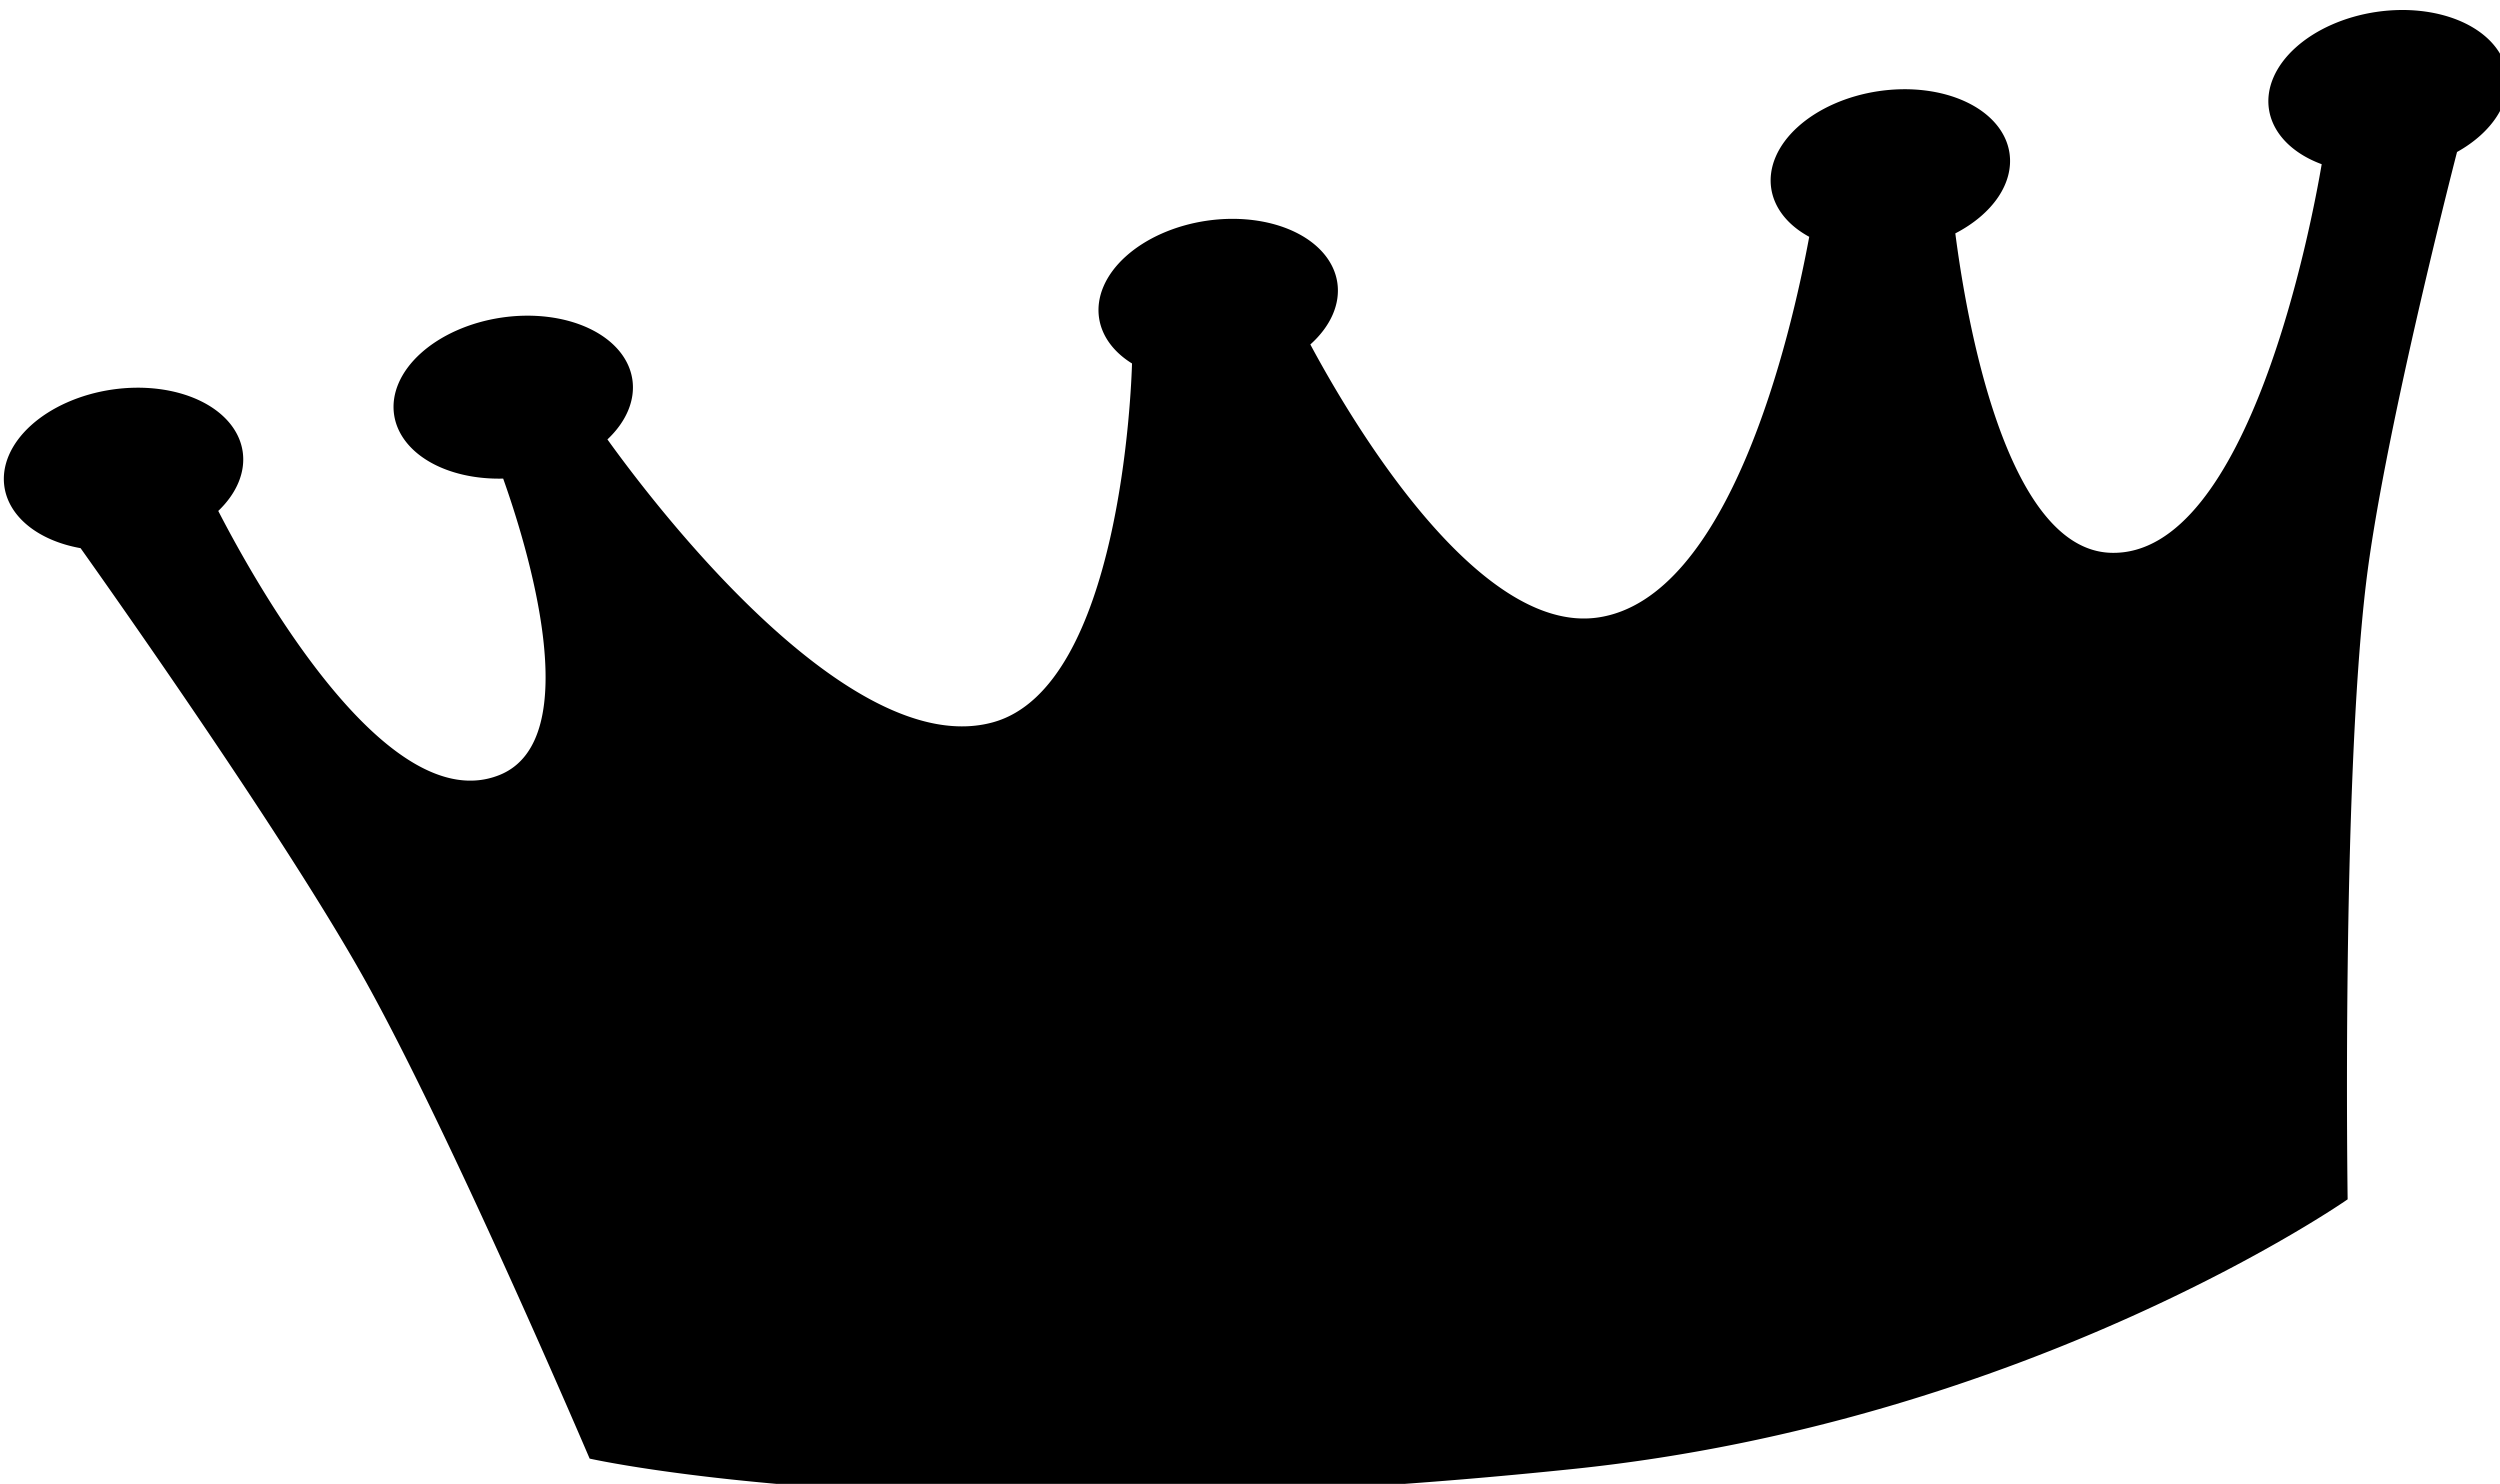
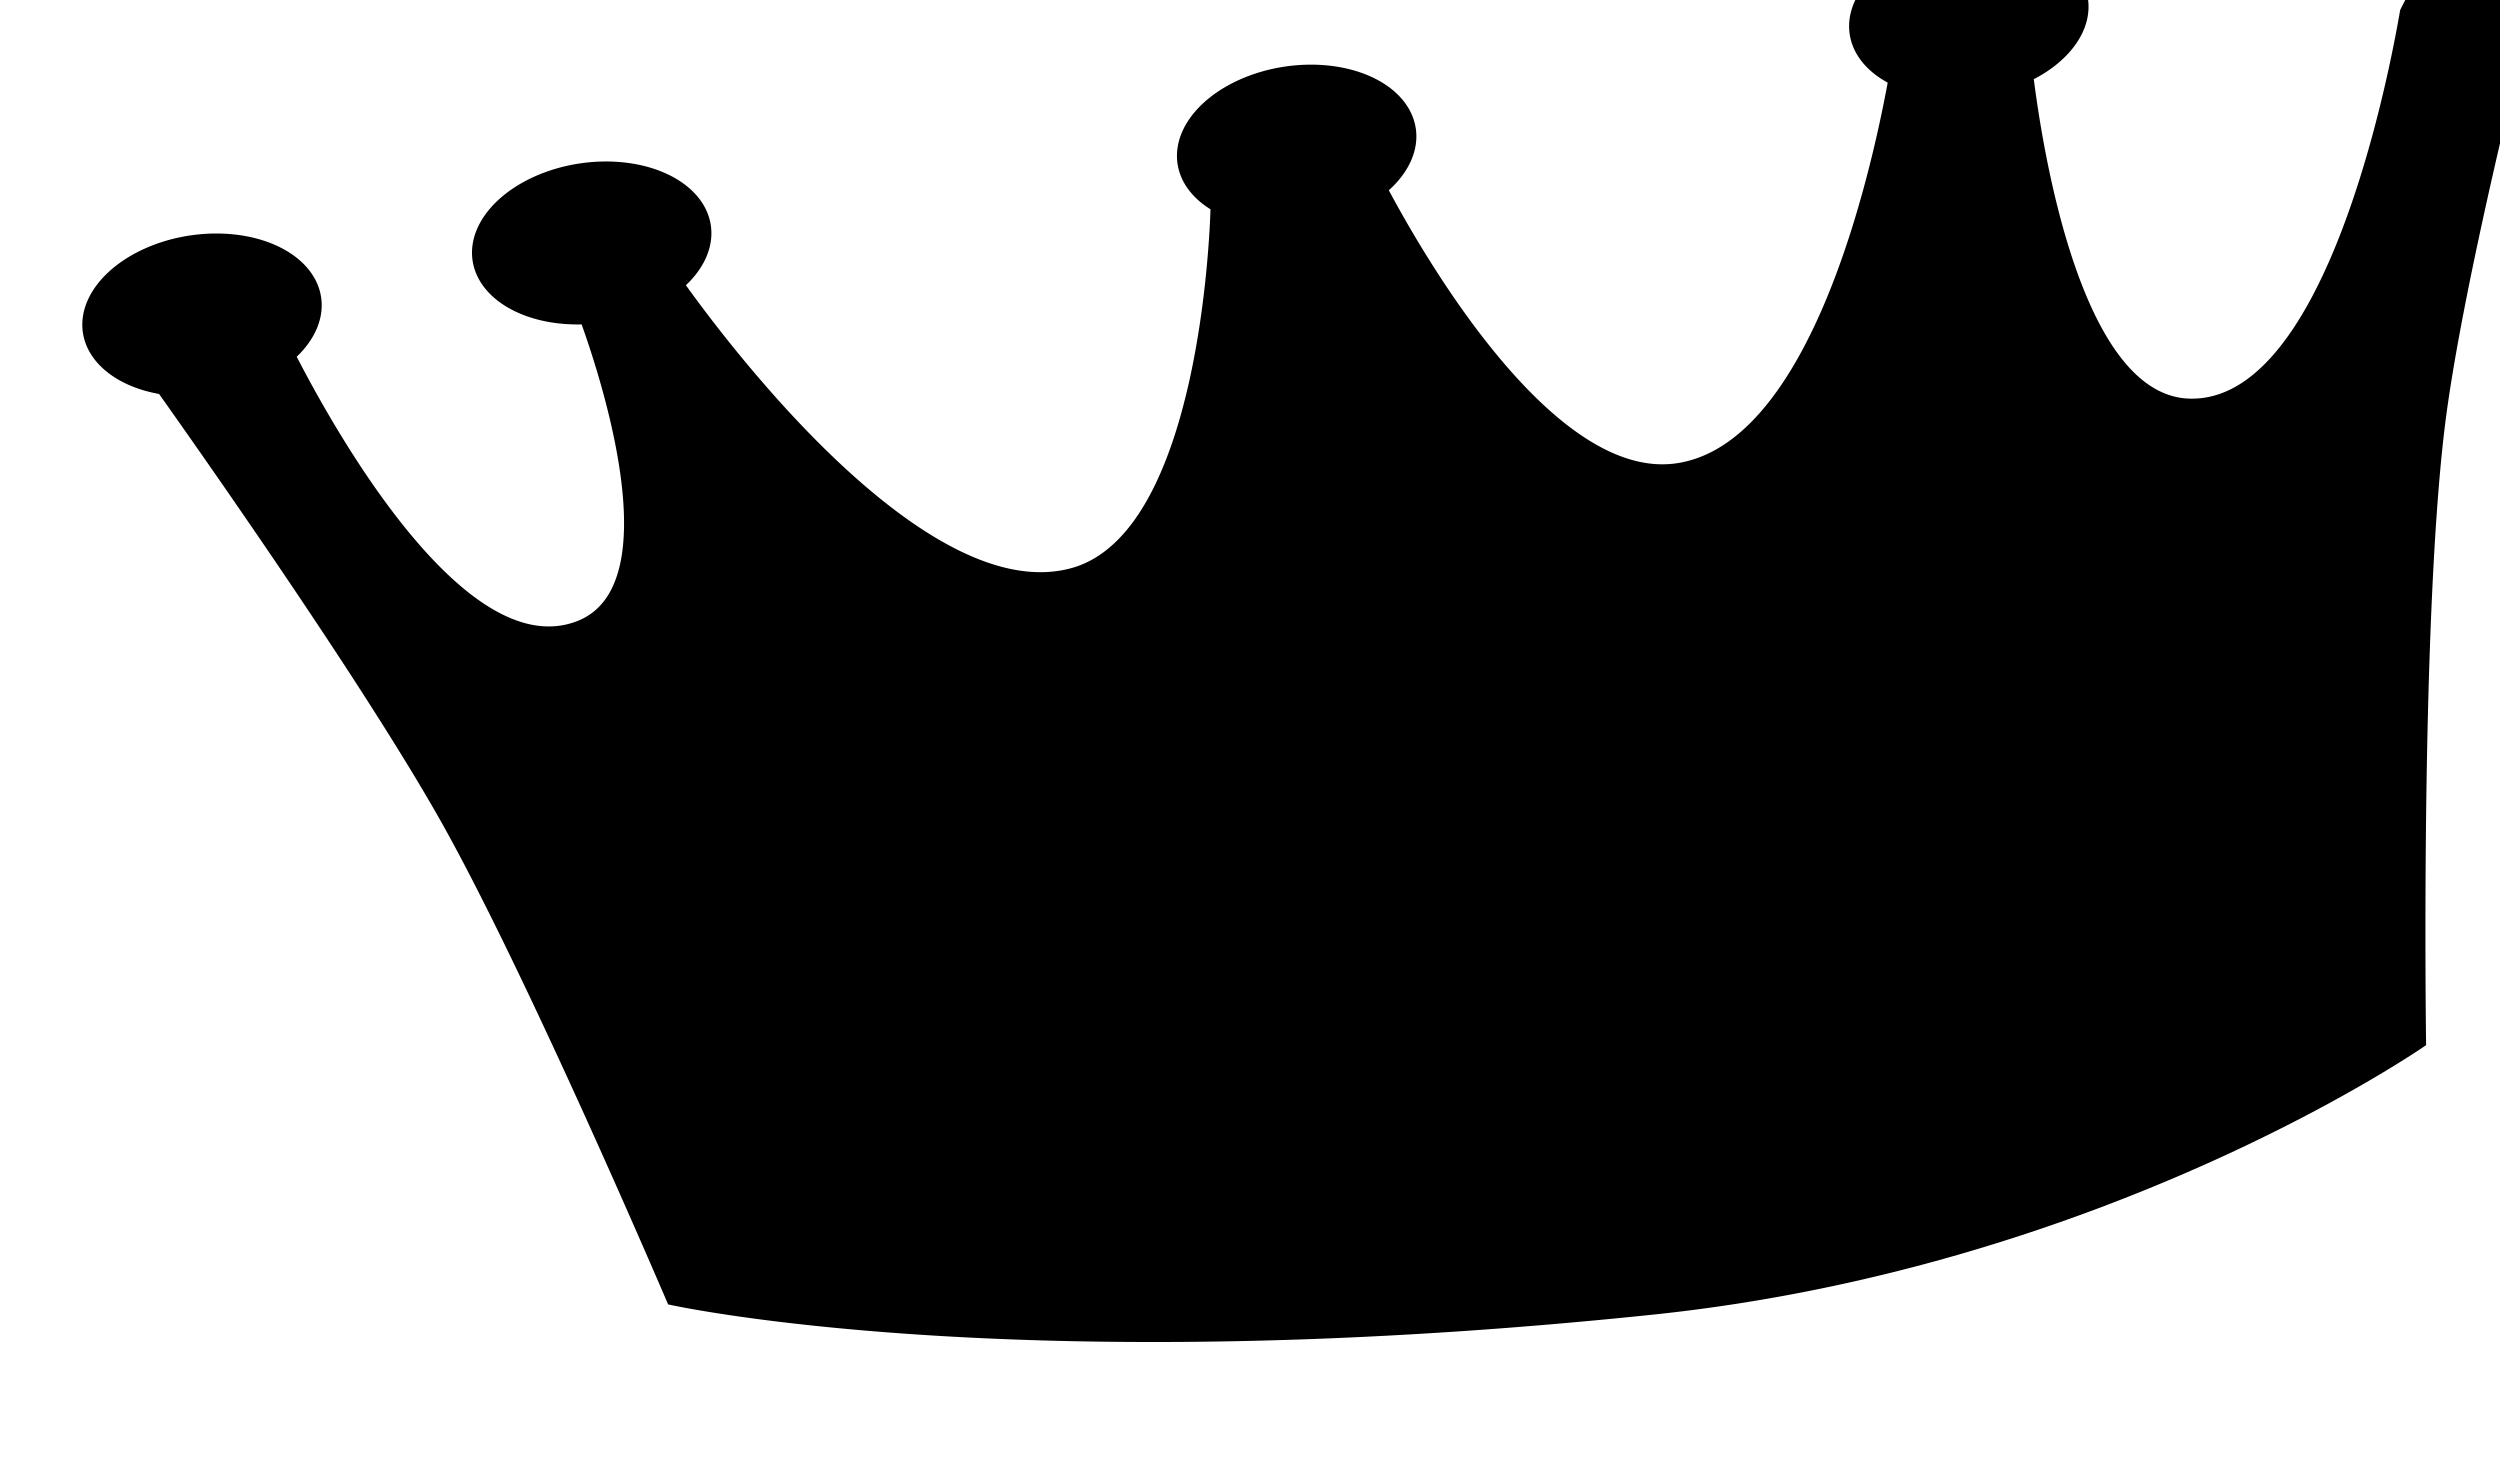
<svg xmlns="http://www.w3.org/2000/svg" id="svg8" version="1.1" viewBox="0 0 73.269 43.489" height="43.489mm" width="73.269mm">
  <g transform="translate(-71.67,-186.326)" id="layer1">
    <g id="g905">
-       <path id="path847" style="stroke-width: 16.12; stroke-linecap: round; stroke-linejoin: round;" d="m 535.898,704.225 a 8.894,13.319 81.565 0 0 -2.641,0.213 8.894,13.319 81.565 0 0 -11.871,10.752 8.894,13.319 81.565 0 0 5.834,6.088 c -1.057,6.228 -8.005,43.455 -23.322,42.977 -11.682,-0.365 -16.014,-26.145 -17.197,-35.326 a 8.894,13.319 81.565 0 0 5.99,-8.885 8.894,13.319 81.565 0 0 -14.479,-6.844 8.894,13.319 81.565 0 0 -11.871,10.752 8.894,13.319 81.565 0 0 4.203,5.355 c -2.032,10.972 -8.762,40.009 -23.389,42.105 -13.398,1.921 -27.452,-22.113 -31.785,-30.199 a 8.894,13.319 81.565 0 0 2.984,-6.834 8.894,13.319 81.565 0 0 -14.48,-6.844 8.894,13.319 81.565 0 0 -11.869,10.752 8.894,13.319 81.565 0 0 3.643,5.029 c -0.072,2.568 -1.269,35.818 -15.395,39.688 -15.909,4.359 -37.665,-24.383 -42.621,-31.289 a 8.894,13.319 81.565 0 0 2.756,-6.627 8.894,13.319 81.565 0 0 -14.479,-6.844 8.894,13.319 81.565 0 0 -11.869,10.75 8.894,13.319 81.565 0 0 12.061,7.053 c 2.529,7.101 9.394,28.913 -0.451,32.799 -12.266,4.841 -26.628,-20.635 -31.059,-29.221 a 8.894,13.319 81.565 0 0 2.699,-6.572 8.894,13.319 81.565 0 0 -14.479,-6.844 8.894,13.319 81.565 0 0 -11.869,10.75 8.894,13.319 81.565 0 0 8.424,6.783 c 3.978,5.604 22.554,31.929 31.254,47.414 9.611,17.108 25.045,53.275 25.045,53.275 0,0 37.879,8.554 108.939,1.129 50.378,-5.264 85.486,-29.803 85.486,-29.803 0,0 -0.669,-45.578 2.037,-68.141 1.874,-15.623 9.236,-44.483 10.061,-47.689 a 8.894,13.319 81.565 0 0 5.547,-8.646 8.894,13.319 81.565 0 0 -11.838,-7.057 z" transform="scale(0.265)" />
+       <path id="path847" style="stroke-width: 16.12; stroke-linecap: round; stroke-linejoin: round;" d="m 535.898,704.225 c -1.057,6.228 -8.005,43.455 -23.322,42.977 -11.682,-0.365 -16.014,-26.145 -17.197,-35.326 a 8.894,13.319 81.565 0 0 5.99,-8.885 8.894,13.319 81.565 0 0 -14.479,-6.844 8.894,13.319 81.565 0 0 -11.871,10.752 8.894,13.319 81.565 0 0 4.203,5.355 c -2.032,10.972 -8.762,40.009 -23.389,42.105 -13.398,1.921 -27.452,-22.113 -31.785,-30.199 a 8.894,13.319 81.565 0 0 2.984,-6.834 8.894,13.319 81.565 0 0 -14.48,-6.844 8.894,13.319 81.565 0 0 -11.869,10.752 8.894,13.319 81.565 0 0 3.643,5.029 c -0.072,2.568 -1.269,35.818 -15.395,39.688 -15.909,4.359 -37.665,-24.383 -42.621,-31.289 a 8.894,13.319 81.565 0 0 2.756,-6.627 8.894,13.319 81.565 0 0 -14.479,-6.844 8.894,13.319 81.565 0 0 -11.869,10.75 8.894,13.319 81.565 0 0 12.061,7.053 c 2.529,7.101 9.394,28.913 -0.451,32.799 -12.266,4.841 -26.628,-20.635 -31.059,-29.221 a 8.894,13.319 81.565 0 0 2.699,-6.572 8.894,13.319 81.565 0 0 -14.479,-6.844 8.894,13.319 81.565 0 0 -11.869,10.75 8.894,13.319 81.565 0 0 8.424,6.783 c 3.978,5.604 22.554,31.929 31.254,47.414 9.611,17.108 25.045,53.275 25.045,53.275 0,0 37.879,8.554 108.939,1.129 50.378,-5.264 85.486,-29.803 85.486,-29.803 0,0 -0.669,-45.578 2.037,-68.141 1.874,-15.623 9.236,-44.483 10.061,-47.689 a 8.894,13.319 81.565 0 0 5.547,-8.646 8.894,13.319 81.565 0 0 -11.838,-7.057 z" transform="scale(0.265)" />
    </g>
  </g>
</svg>